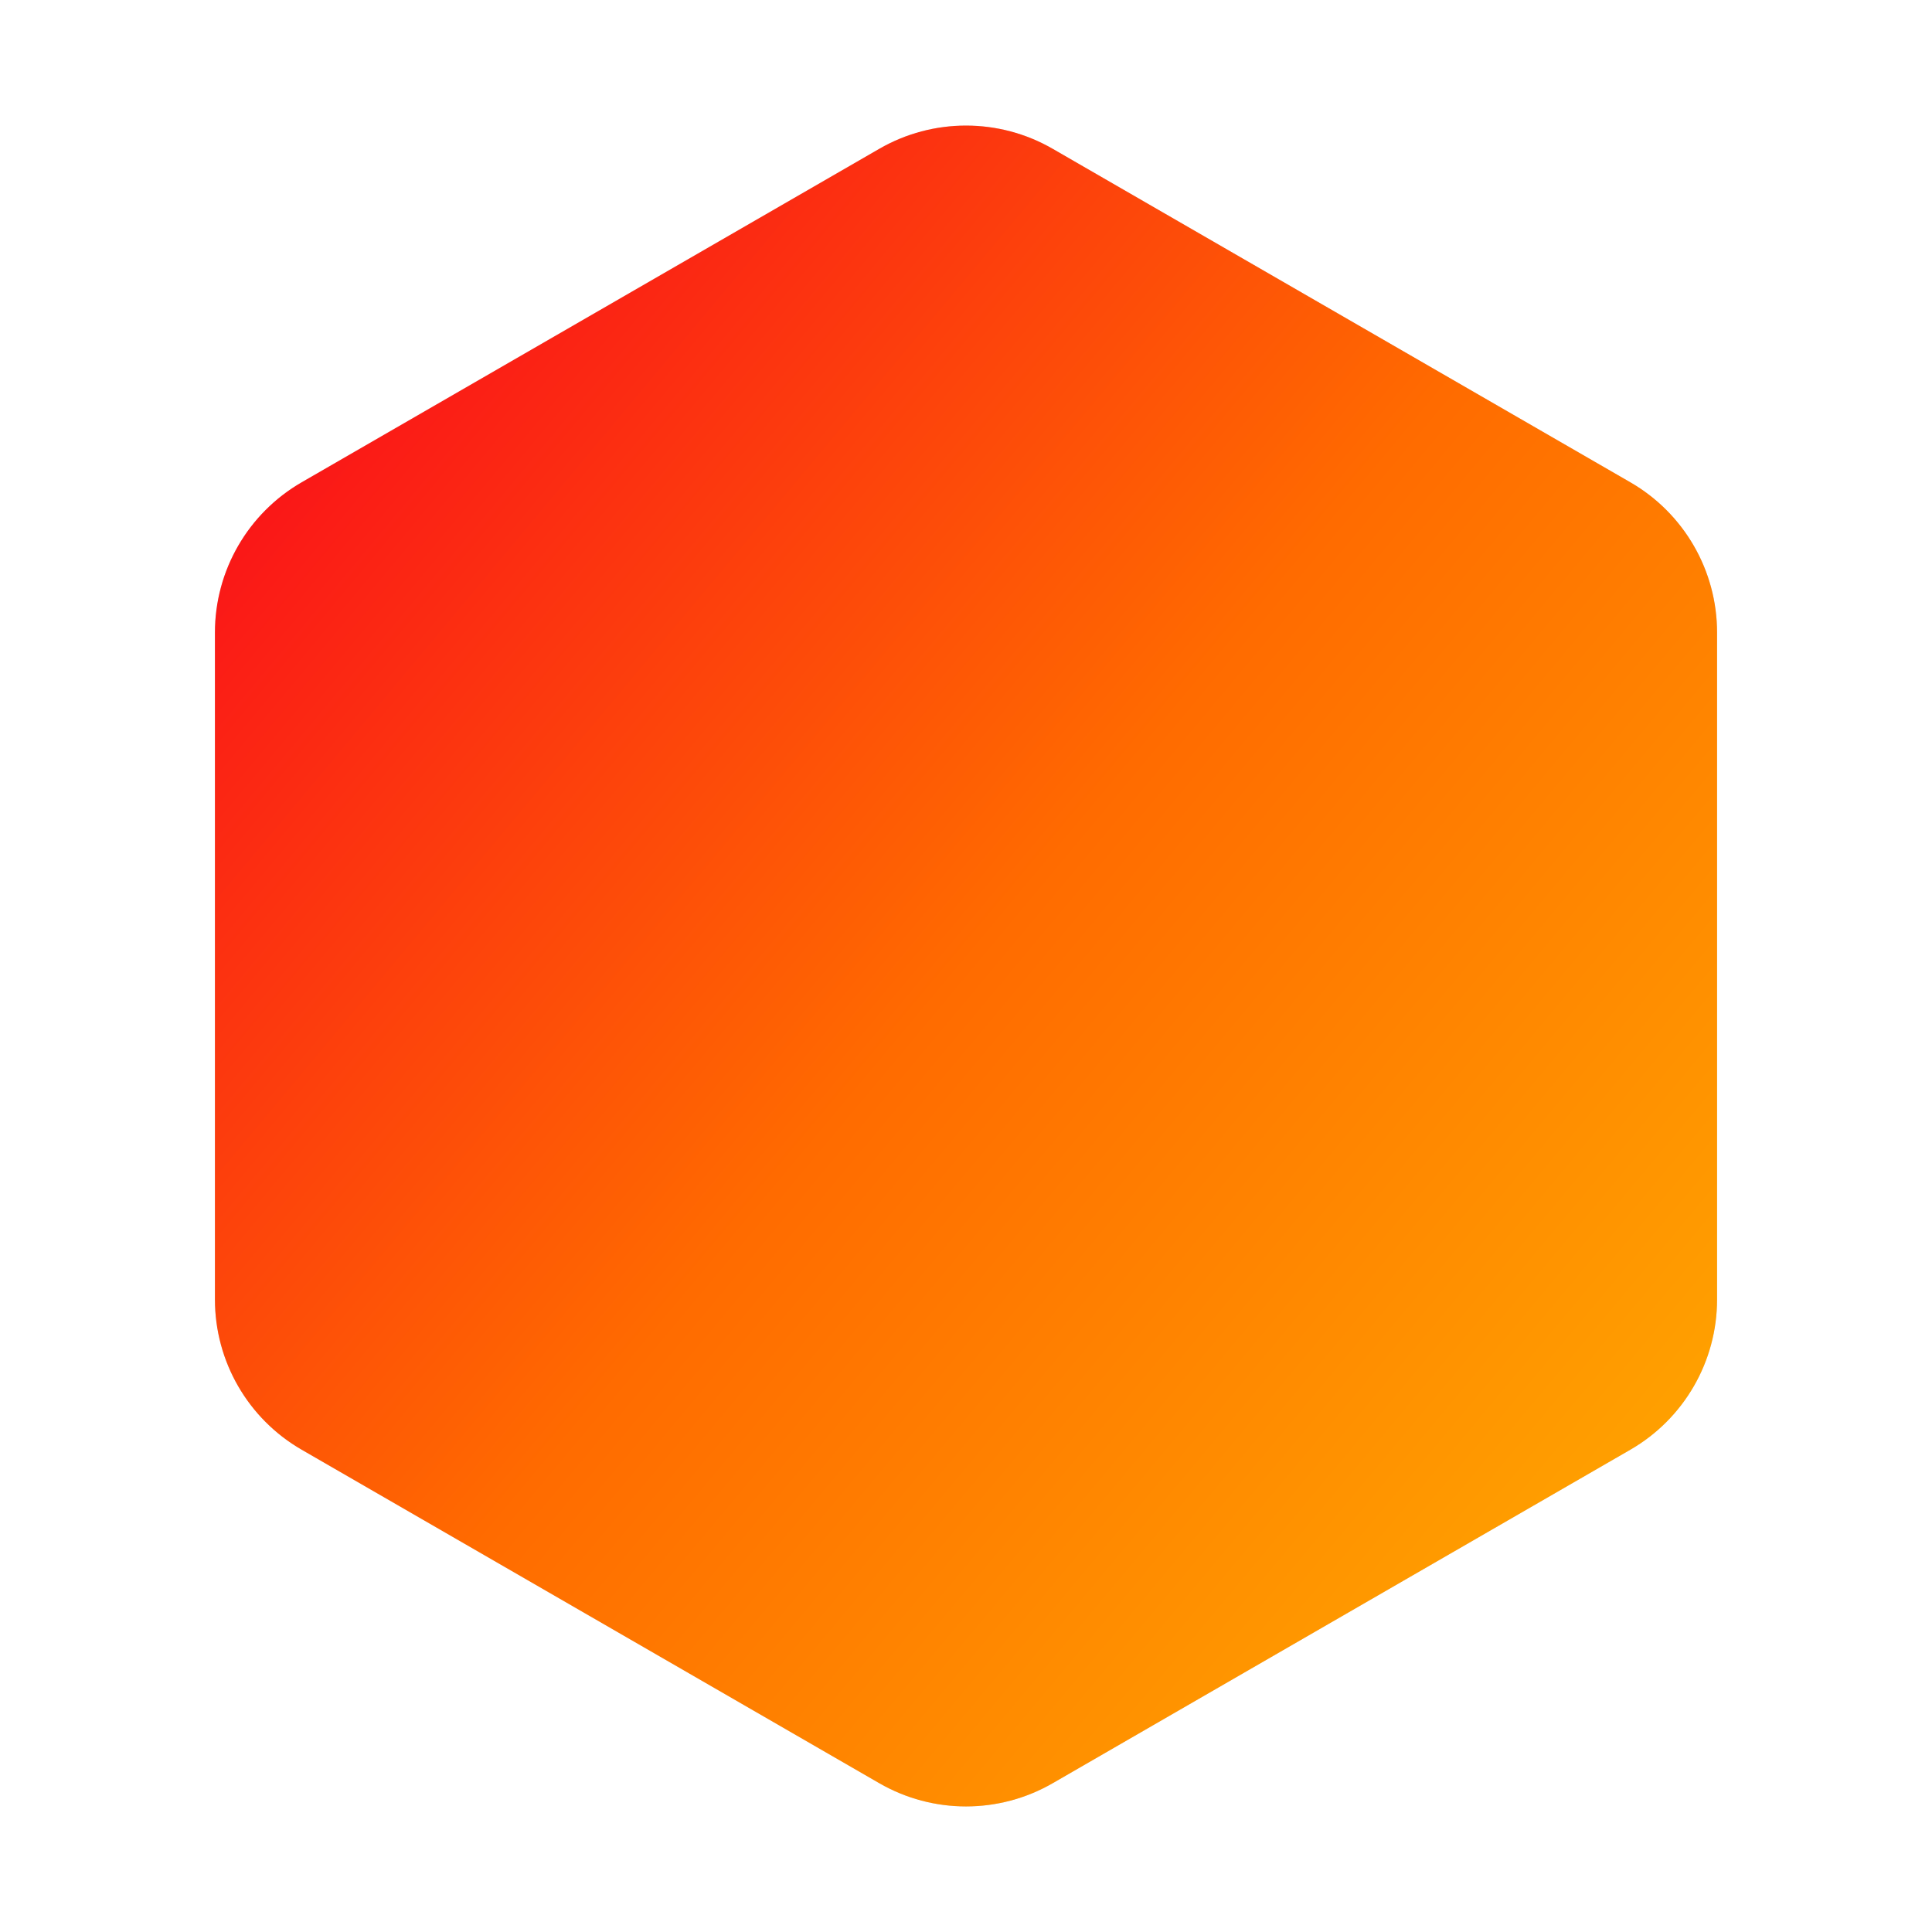
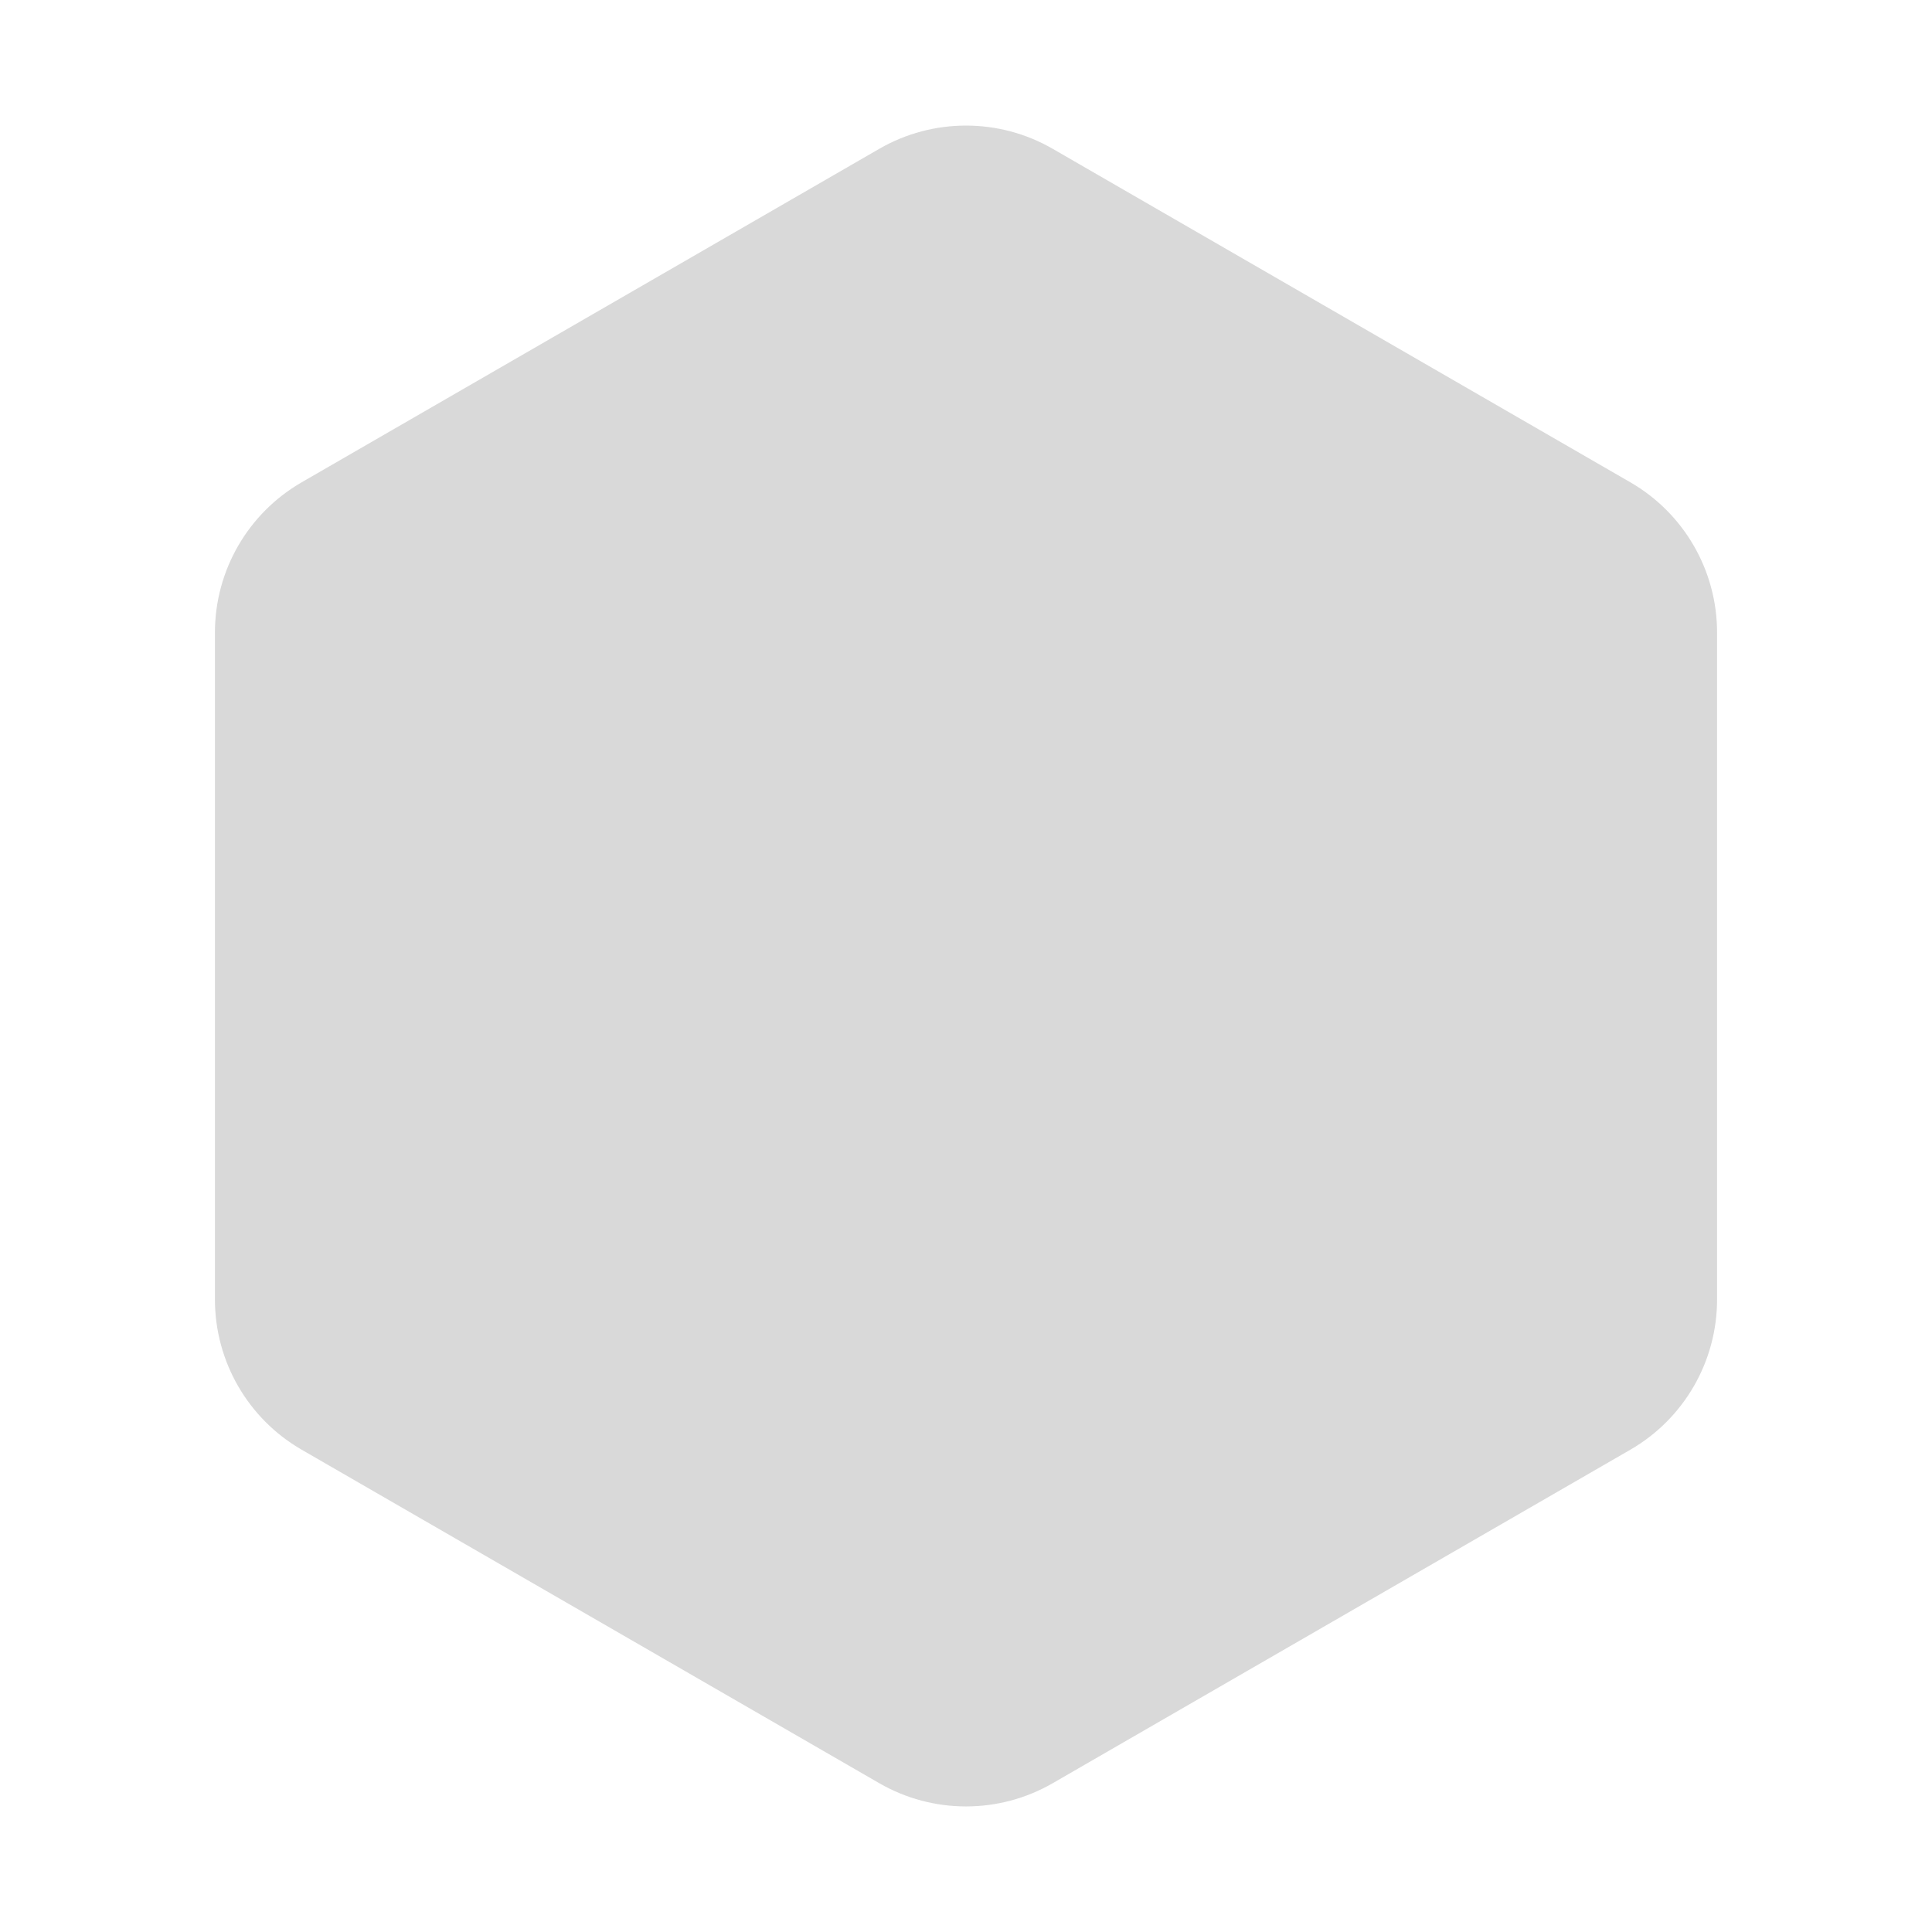
<svg xmlns="http://www.w3.org/2000/svg" width="200" height="200" viewBox="0 0 200 200" fill="none">
  <path d="M91.022 15.406C96.578 12.198 103.423 12.198 108.978 15.406L168.773 49.928C174.328 53.136 177.75 59.063 177.75 65.478V134.523C177.75 140.938 174.328 146.866 168.773 150.073L108.978 184.596C103.423 187.803 96.578 187.803 91.022 184.596L31.228 150.073C25.672 146.866 22.25 140.938 22.25 134.523V65.478C22.25 59.063 25.672 53.136 31.228 49.928L91.022 15.406Z" fill="#D9D9D9" />
-   <path d="M91.022 15.406C96.578 12.198 103.423 12.198 108.978 15.406L168.773 49.928C174.328 53.136 177.75 59.063 177.75 65.478V134.523C177.75 140.938 174.328 146.866 168.773 150.073L108.978 184.596C103.423 187.803 96.578 187.803 91.022 184.596L31.228 150.073C25.672 146.866 22.25 140.938 22.25 134.523V65.478C22.25 59.063 25.672 53.136 31.228 49.928L91.022 15.406Z" fill="url(#paint0_linear_219_2814)" />
  <defs>
    <linearGradient id="paint0_linear_219_2814" x1="-37.232" y1="-23.123" x2="271.286" y2="234.618" gradientUnits="userSpaceOnUse">
      <stop stop-color="#E8001C" />
      <stop offset="0.186" stop-color="#F9001E" />
      <stop offset="0.458" stop-color="#FF6B00" />
      <stop offset="0.892" stop-color="#FFD600" />
    </linearGradient>
  </defs>
</svg>